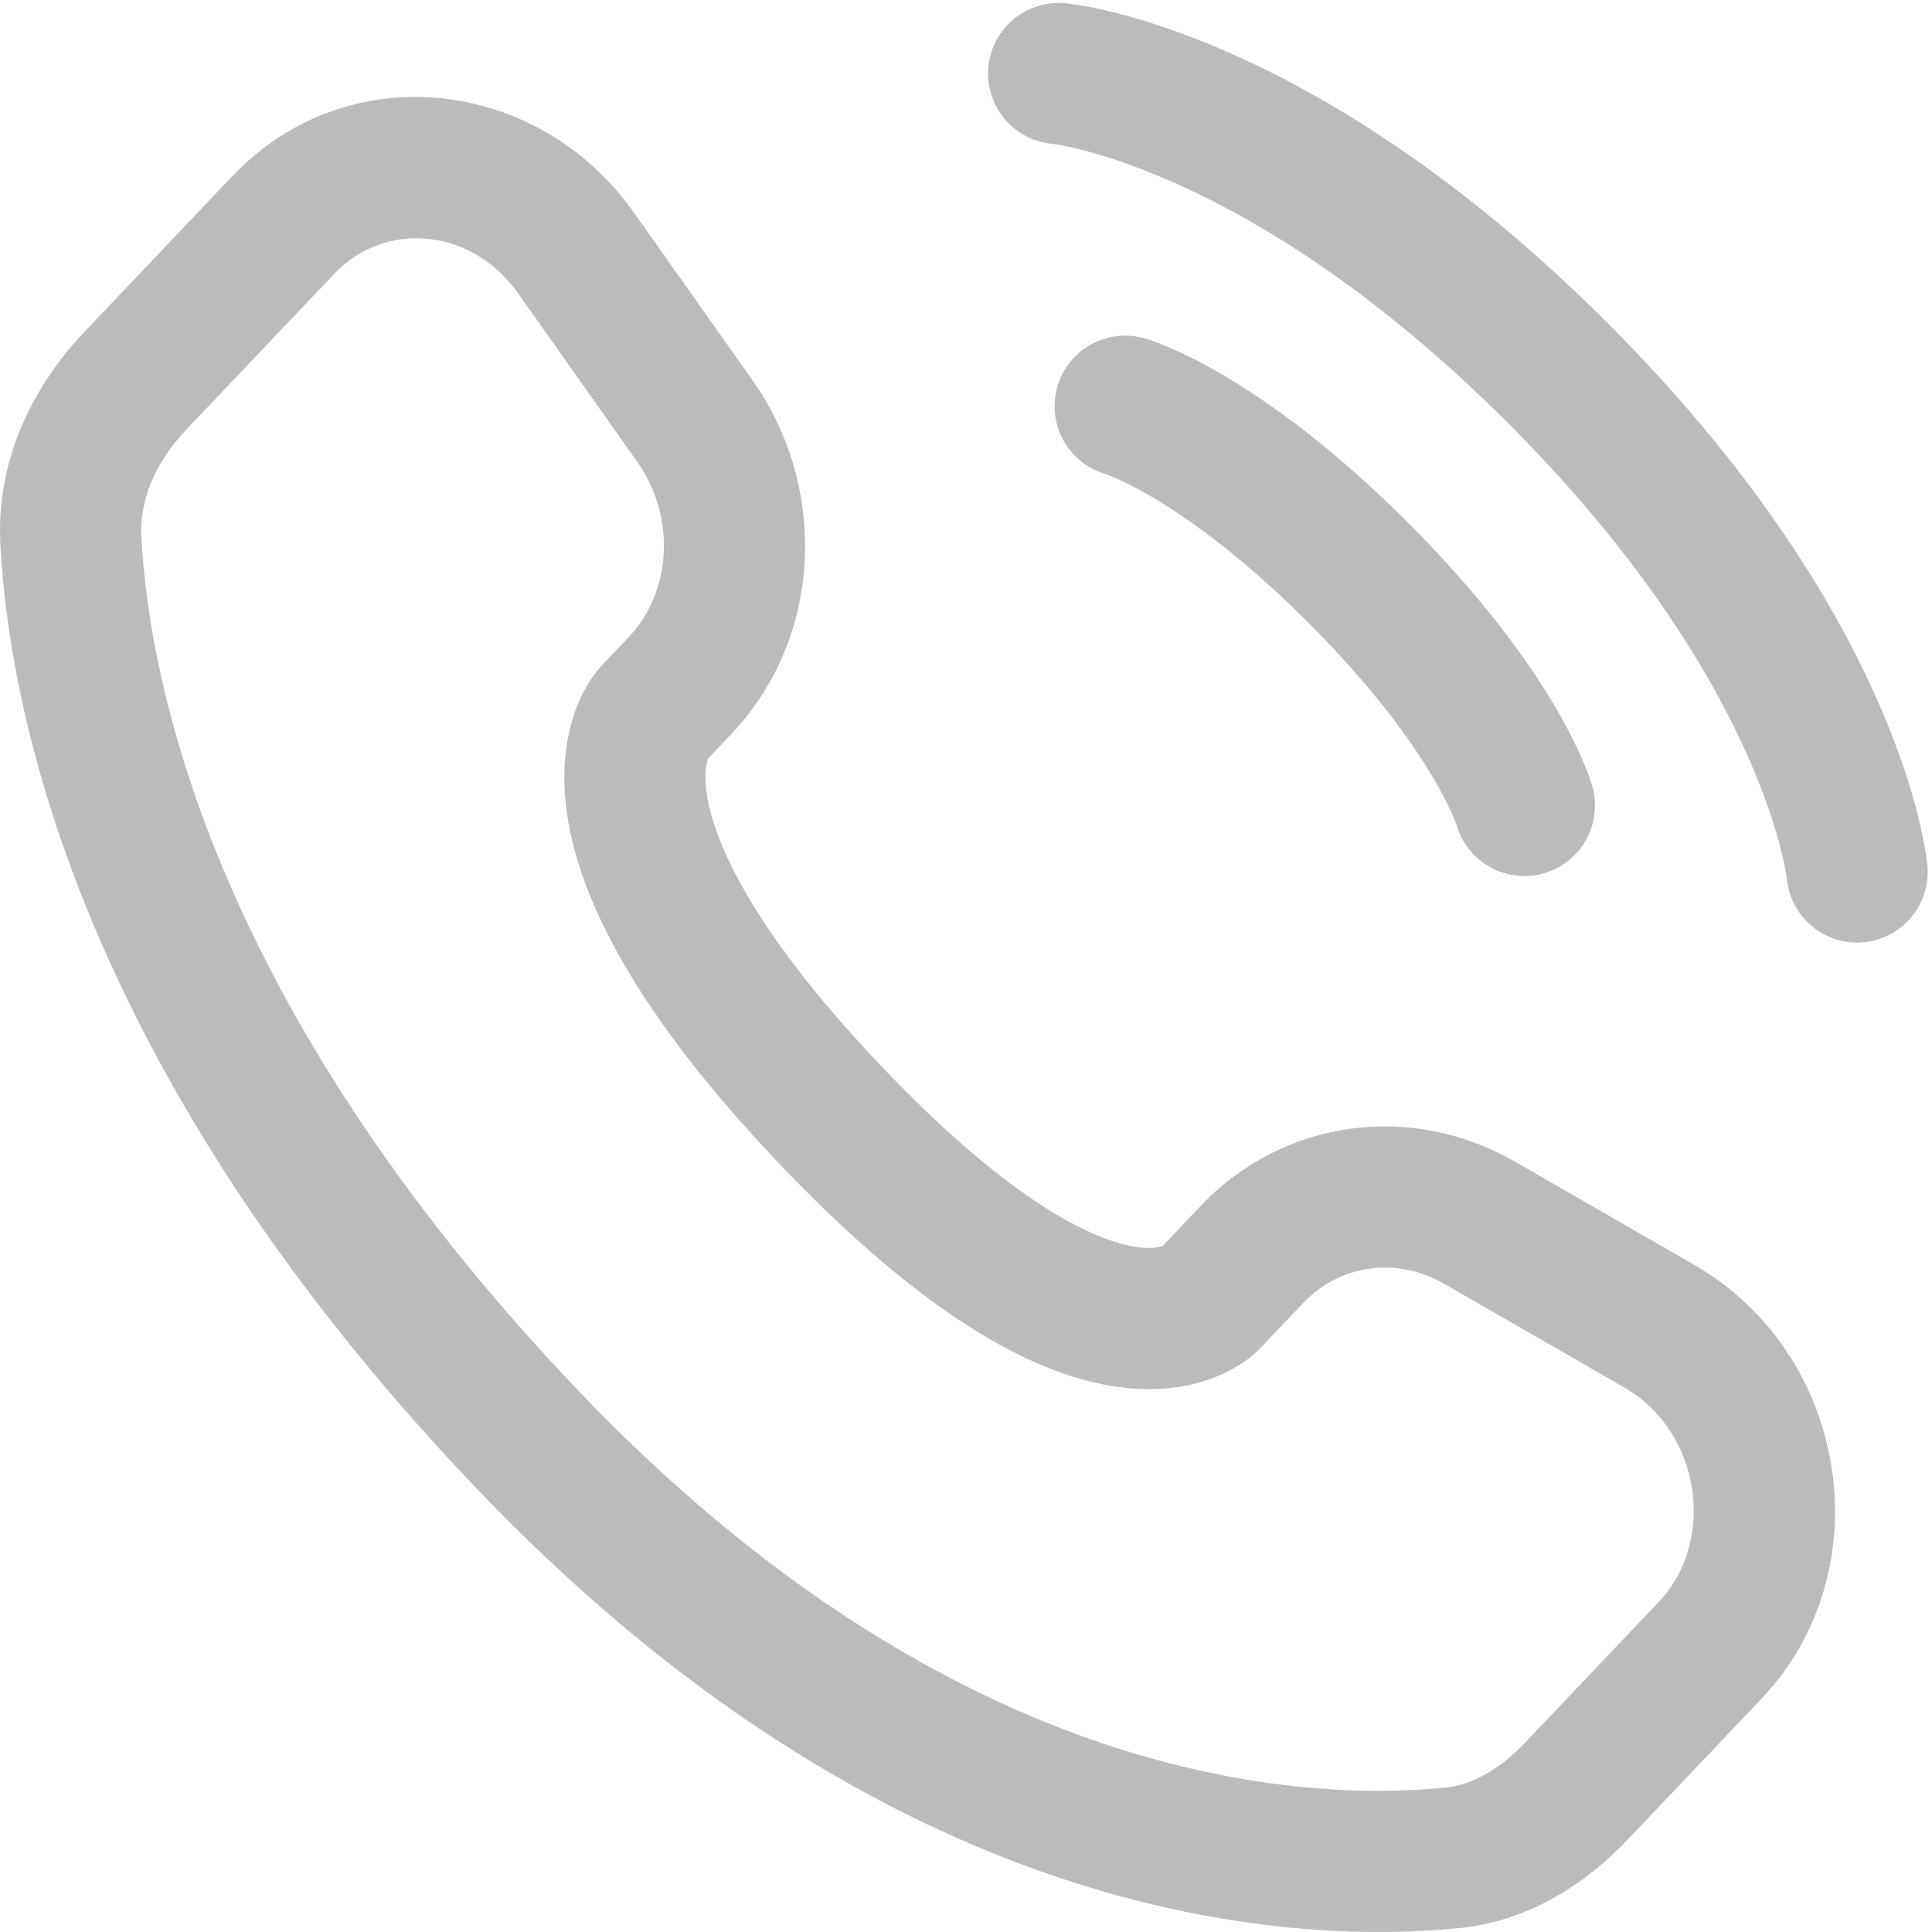
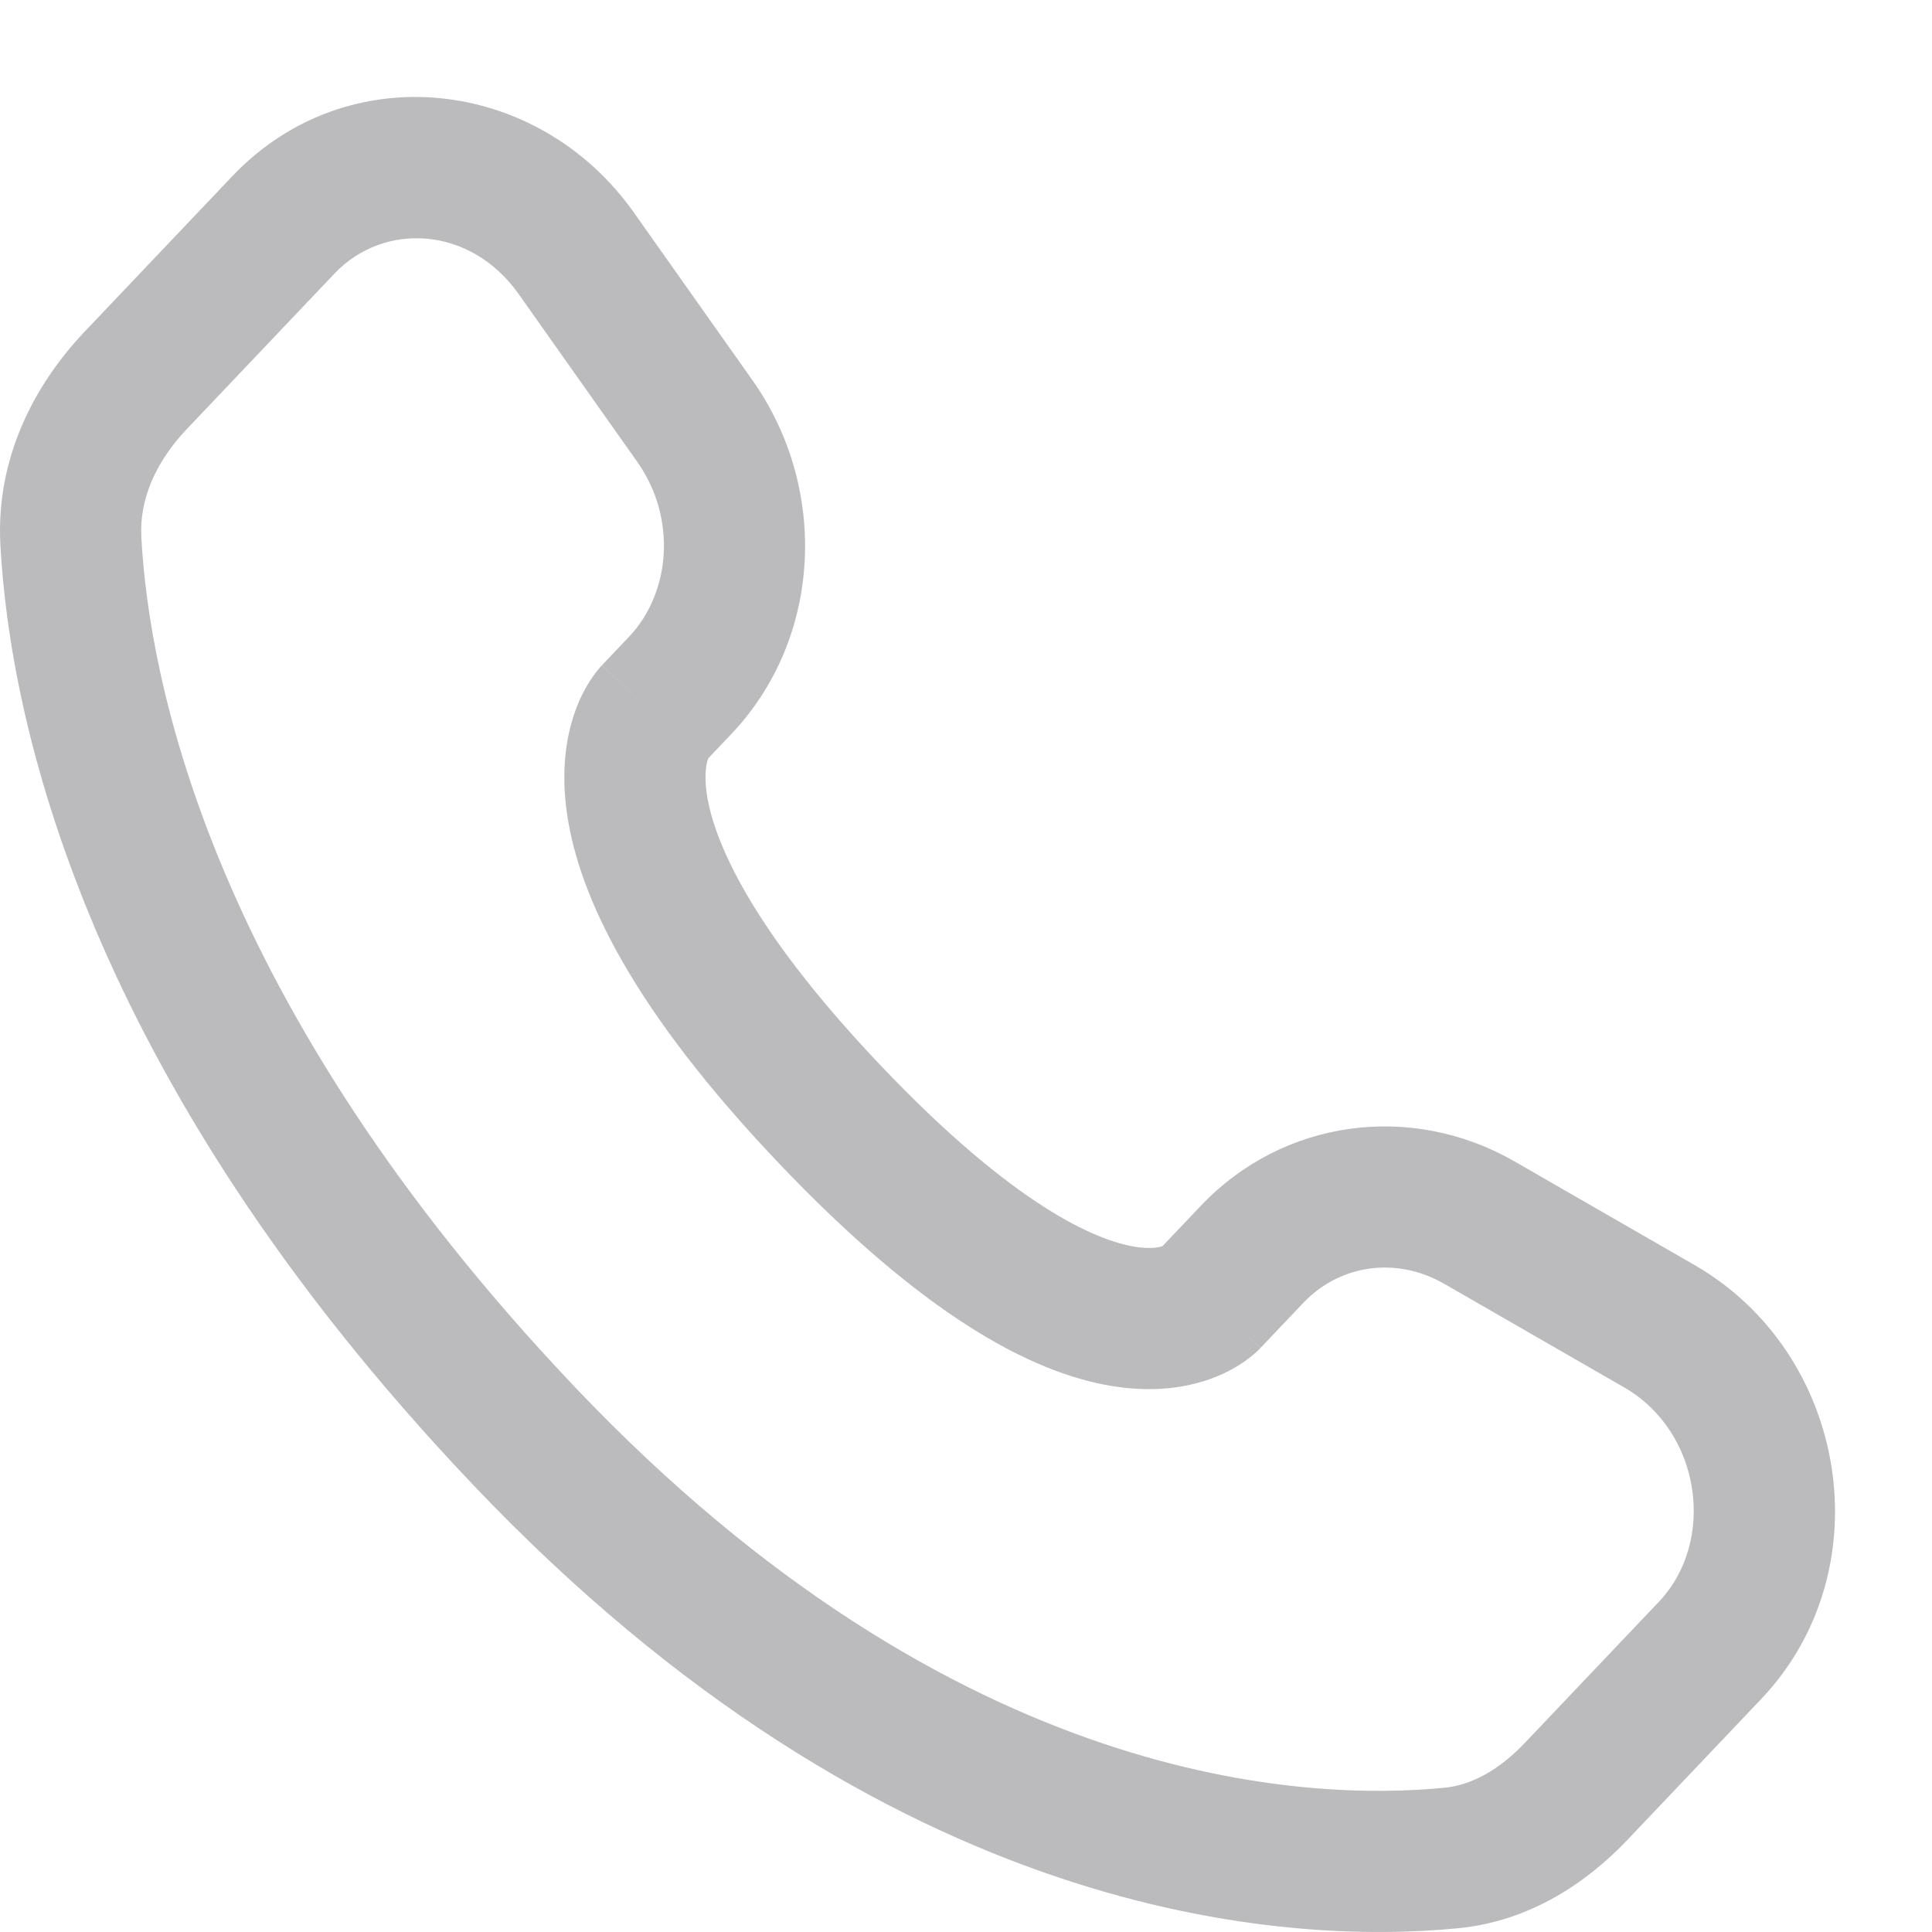
<svg xmlns="http://www.w3.org/2000/svg" width="219" height="219" viewBox="0 0 219 219" fill="none">
-   <path d="M120 8.334C120 8.334 144.891 10.596 176.569 42.275C208.246 73.953 210.51 98.843 210.51 98.843" stroke="#BBBABC" stroke-width="16" stroke-linecap="round" />
-   <path d="M127.543 46.047C127.543 46.047 138.103 49.064 153.942 64.903C169.781 80.742 172.798 91.302 172.798 91.302" stroke="#BBBABC" stroke-width="16" stroke-linecap="round" />
  <path d="M142.875 152.8L147.734 147.685L136.133 136.666L131.274 141.781L142.875 152.8ZM163.72 145.531L184.098 157.262L192.08 143.395L171.702 131.665L163.72 145.531ZM188.031 181.58L172.878 197.534L184.479 208.552L199.632 192.599L188.031 181.58ZM163.761 202.645C148.455 204.156 108.516 202.867 65.165 157.226L53.564 168.245C100.81 217.987 145.879 220.488 165.333 218.568L163.761 202.645ZM65.165 157.226C23.819 113.697 16.884 76.98 16.02 60.875L0.043 61.732C1.101 81.457 9.477 121.83 53.564 168.245L65.165 157.226ZM79.835 86.43L82.894 83.21L71.293 72.191L68.234 75.412L79.835 86.43ZM85.297 43.108L71.847 24.084L58.783 33.321L72.233 52.345L85.297 43.108ZM26.322 19.983L9.58 37.609L21.18 48.629L37.923 31.002L26.322 19.983ZM74.034 80.921C68.234 75.412 68.227 75.419 68.219 75.427C68.217 75.43 68.209 75.438 68.204 75.443C68.194 75.454 68.184 75.465 68.173 75.476C68.152 75.499 68.13 75.522 68.108 75.547C68.063 75.596 68.016 75.65 67.966 75.707C67.866 75.822 67.757 75.953 67.639 76.101C67.405 76.397 67.14 76.761 66.861 77.196C66.303 78.068 65.698 79.217 65.186 80.657C64.144 83.586 63.576 87.464 64.285 92.308C65.68 101.824 71.915 114.62 88.206 131.772L99.807 120.754C84.58 104.721 80.828 94.847 80.116 89.988C79.773 87.644 80.122 86.409 80.26 86.021C80.337 85.803 80.388 85.743 80.338 85.82C80.314 85.858 80.266 85.928 80.186 86.03C80.145 86.081 80.097 86.14 80.039 86.207C80.01 86.24 79.978 86.275 79.945 86.313C79.927 86.332 79.91 86.351 79.892 86.37C79.883 86.38 79.873 86.39 79.864 86.4C79.859 86.405 79.852 86.413 79.85 86.415C79.842 86.423 79.835 86.43 74.034 80.921ZM88.206 131.772C104.451 148.874 116.718 155.598 126.078 157.118C130.881 157.897 134.769 157.274 137.713 156.114C139.152 155.546 140.291 154.88 141.145 154.274C141.572 153.971 141.927 153.684 142.213 153.433C142.357 153.307 142.483 153.19 142.592 153.083C142.648 153.031 142.699 152.98 142.746 152.933C142.769 152.91 142.792 152.886 142.813 152.864C142.824 152.853 142.835 152.842 142.845 152.832C142.851 152.826 142.858 152.818 142.86 152.816C142.868 152.807 142.875 152.8 137.075 147.29C131.274 141.781 131.281 141.774 131.289 141.766C131.291 141.763 131.299 141.755 131.303 141.75C131.312 141.74 131.322 141.731 131.332 141.721C131.351 141.702 131.369 141.683 131.386 141.665C131.422 141.63 131.456 141.595 131.488 141.564C131.552 141.503 131.611 141.449 131.662 141.404C131.764 141.315 131.839 141.257 131.888 141.223C131.989 141.152 131.978 141.176 131.843 141.23C131.637 141.311 130.667 141.653 128.644 141.324C124.349 140.627 115.084 136.837 99.807 120.754L88.206 131.772ZM71.847 24.084C61.036 8.793 39.401 6.213 26.322 19.983L37.923 31.002C43.5 25.13 53.318 25.592 58.783 33.321L71.847 24.084ZM16.02 60.875C15.791 56.616 17.646 52.35 21.18 48.629L9.58 37.609C3.864 43.627 -0.48 51.986 0.043 61.732L16.02 60.875ZM172.878 197.534C169.902 200.667 166.789 202.346 163.761 202.645L165.333 218.568C173.302 217.781 179.751 213.531 184.479 208.552L172.878 197.534ZM82.894 83.21C93.215 72.344 93.946 55.339 85.297 43.108L72.233 52.345C76.736 58.714 76.046 67.187 71.293 72.191L82.894 83.21ZM184.098 157.262C192.854 162.302 194.568 174.699 188.031 181.58L199.632 192.599C213.551 177.944 209.498 153.42 192.08 143.395L184.098 157.262ZM147.734 147.685C151.845 143.356 158.251 142.384 163.72 145.531L171.702 131.665C159.984 124.92 145.452 126.854 136.133 136.666L147.734 147.685Z" fill="#BBBABC" />
</svg>